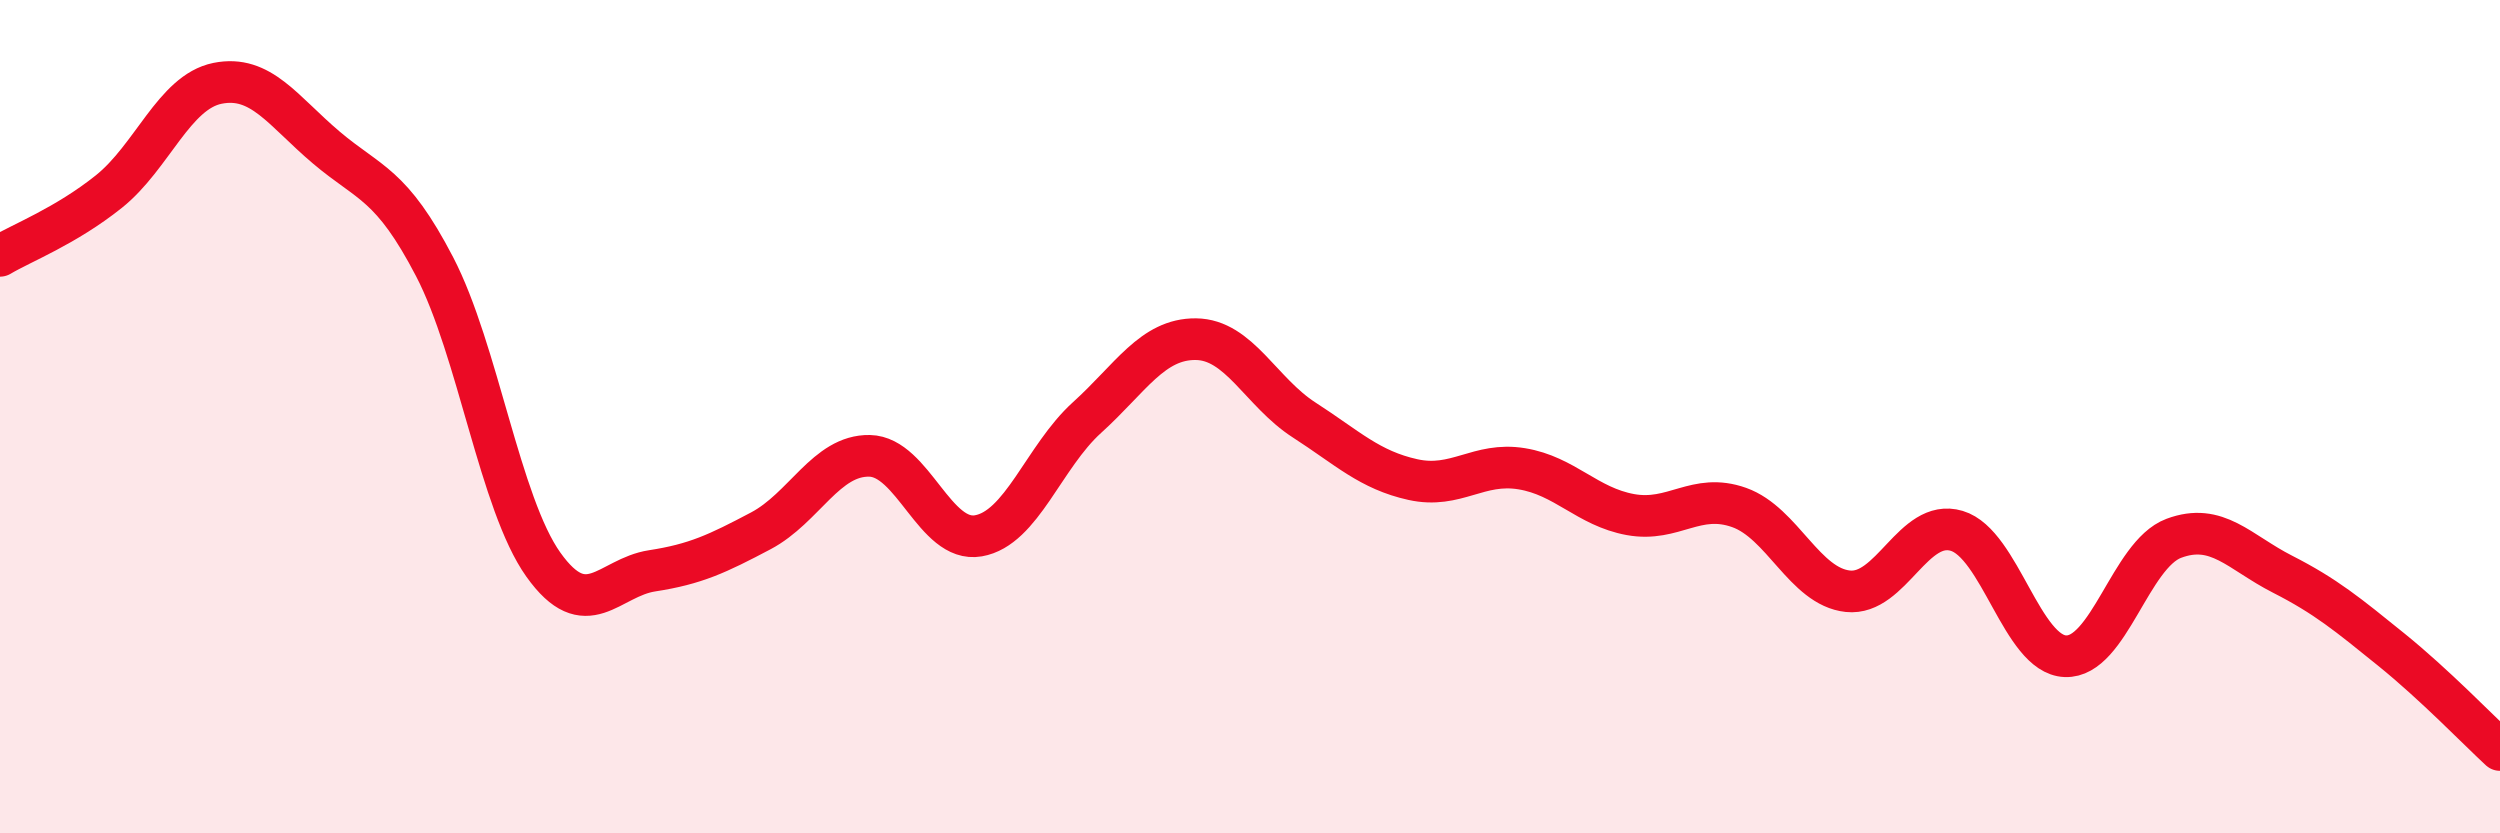
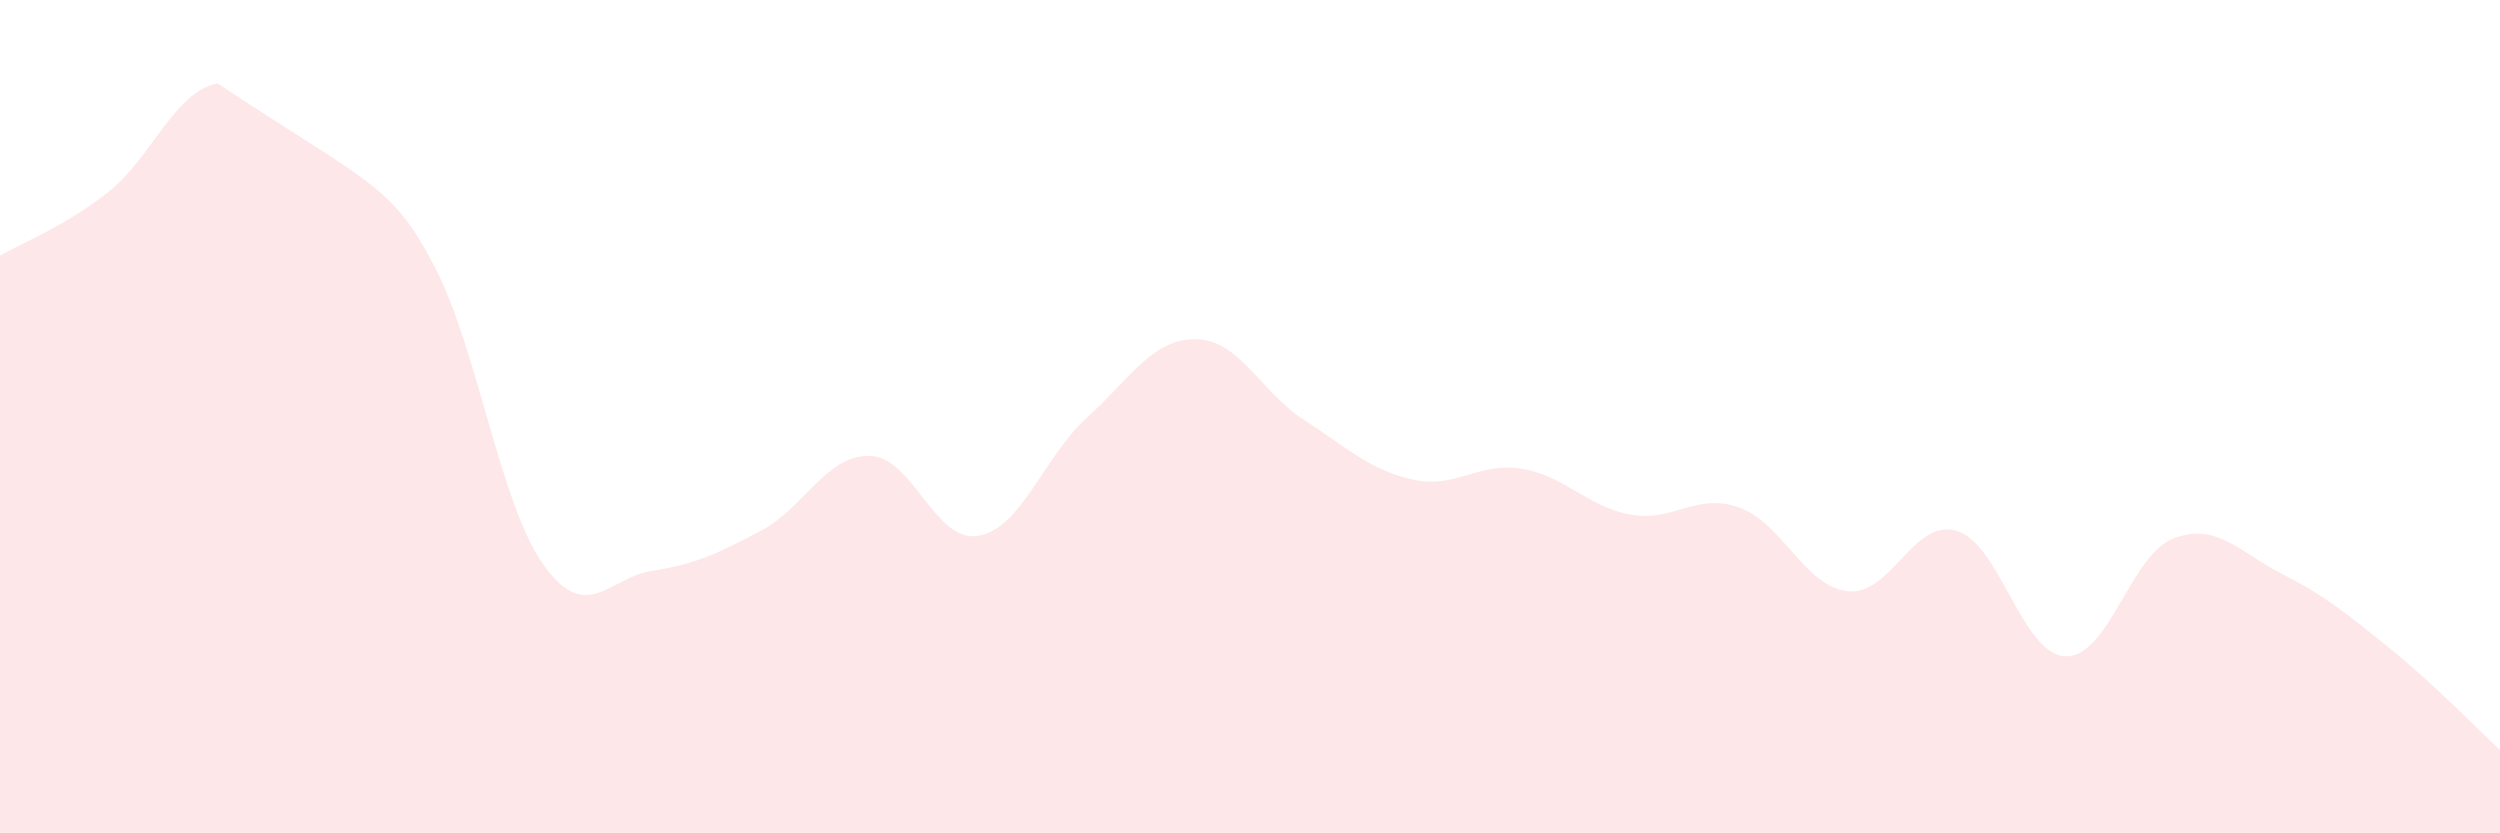
<svg xmlns="http://www.w3.org/2000/svg" width="60" height="20" viewBox="0 0 60 20">
-   <path d="M 0,6.14 C 0.52,5.83 1.57,5.43 2.61,4.6 C 3.65,3.77 4.18,2.21 5.22,2 C 6.26,1.79 6.79,2.66 7.83,3.54 C 8.87,4.42 9.39,4.4 10.43,6.4 C 11.47,8.4 12,12.09 13.04,13.55 C 14.08,15.01 14.61,13.86 15.65,13.7 C 16.69,13.54 17.22,13.29 18.26,12.74 C 19.3,12.19 19.83,10.92 20.87,10.94 C 21.91,10.96 22.44,13.04 23.48,12.86 C 24.52,12.68 25.05,10.96 26.09,10.02 C 27.13,9.08 27.66,8.13 28.7,8.14 C 29.74,8.15 30.26,9.41 31.3,10.08 C 32.34,10.75 32.87,11.28 33.91,11.51 C 34.95,11.74 35.48,11.08 36.52,11.25 C 37.56,11.42 38.09,12.16 39.13,12.35 C 40.17,12.54 40.7,11.81 41.74,12.18 C 42.78,12.55 43.31,14.08 44.35,14.19 C 45.39,14.3 45.92,12.43 46.96,12.74 C 48,13.05 48.53,15.71 49.57,15.75 C 50.61,15.79 51.13,13.31 52.17,12.92 C 53.21,12.53 53.74,13.25 54.78,13.78 C 55.82,14.31 56.35,14.75 57.39,15.59 C 58.43,16.43 59.48,17.52 60,18L60 20L0 20Z" fill="#EB0A25" opacity="0.1" stroke-linecap="round" stroke-linejoin="round" />
-   <path d="M 0,6.14 C 0.52,5.83 1.57,5.43 2.61,4.6 C 3.65,3.77 4.18,2.21 5.22,2 C 6.26,1.79 6.79,2.66 7.83,3.54 C 8.87,4.42 9.39,4.4 10.43,6.4 C 11.47,8.4 12,12.09 13.04,13.55 C 14.08,15.01 14.61,13.86 15.65,13.7 C 16.69,13.54 17.22,13.29 18.26,12.74 C 19.3,12.19 19.83,10.92 20.87,10.94 C 21.91,10.96 22.44,13.04 23.48,12.86 C 24.52,12.68 25.05,10.96 26.09,10.02 C 27.13,9.08 27.66,8.13 28.7,8.14 C 29.74,8.15 30.26,9.41 31.3,10.08 C 32.34,10.75 32.87,11.28 33.91,11.51 C 34.95,11.74 35.48,11.08 36.52,11.25 C 37.56,11.42 38.09,12.16 39.13,12.35 C 40.17,12.54 40.7,11.81 41.74,12.18 C 42.78,12.55 43.31,14.08 44.35,14.19 C 45.39,14.3 45.92,12.43 46.96,12.74 C 48,13.05 48.53,15.71 49.57,15.75 C 50.61,15.79 51.13,13.31 52.17,12.92 C 53.21,12.53 53.74,13.25 54.78,13.78 C 55.82,14.31 56.35,14.75 57.39,15.59 C 58.43,16.43 59.48,17.52 60,18" stroke="#EB0A25" stroke-width="1" fill="none" stroke-linecap="round" stroke-linejoin="round" />
+   <path d="M 0,6.14 C 0.52,5.83 1.57,5.43 2.61,4.6 C 3.65,3.77 4.18,2.21 5.22,2 C 8.87,4.42 9.39,4.4 10.43,6.4 C 11.47,8.4 12,12.09 13.04,13.55 C 14.08,15.01 14.61,13.86 15.65,13.7 C 16.69,13.54 17.22,13.29 18.26,12.74 C 19.3,12.19 19.83,10.92 20.87,10.94 C 21.91,10.96 22.44,13.04 23.48,12.86 C 24.52,12.68 25.05,10.96 26.09,10.02 C 27.13,9.08 27.66,8.13 28.7,8.14 C 29.74,8.15 30.26,9.41 31.3,10.08 C 32.34,10.75 32.87,11.28 33.91,11.51 C 34.95,11.74 35.48,11.08 36.52,11.25 C 37.56,11.42 38.09,12.16 39.13,12.35 C 40.17,12.54 40.7,11.81 41.74,12.18 C 42.78,12.55 43.31,14.08 44.35,14.19 C 45.39,14.3 45.92,12.43 46.96,12.74 C 48,13.05 48.53,15.71 49.57,15.75 C 50.61,15.79 51.13,13.31 52.17,12.92 C 53.21,12.53 53.74,13.25 54.78,13.78 C 55.82,14.31 56.35,14.75 57.39,15.59 C 58.43,16.43 59.48,17.52 60,18L60 20L0 20Z" fill="#EB0A25" opacity="0.1" stroke-linecap="round" stroke-linejoin="round" />
</svg>